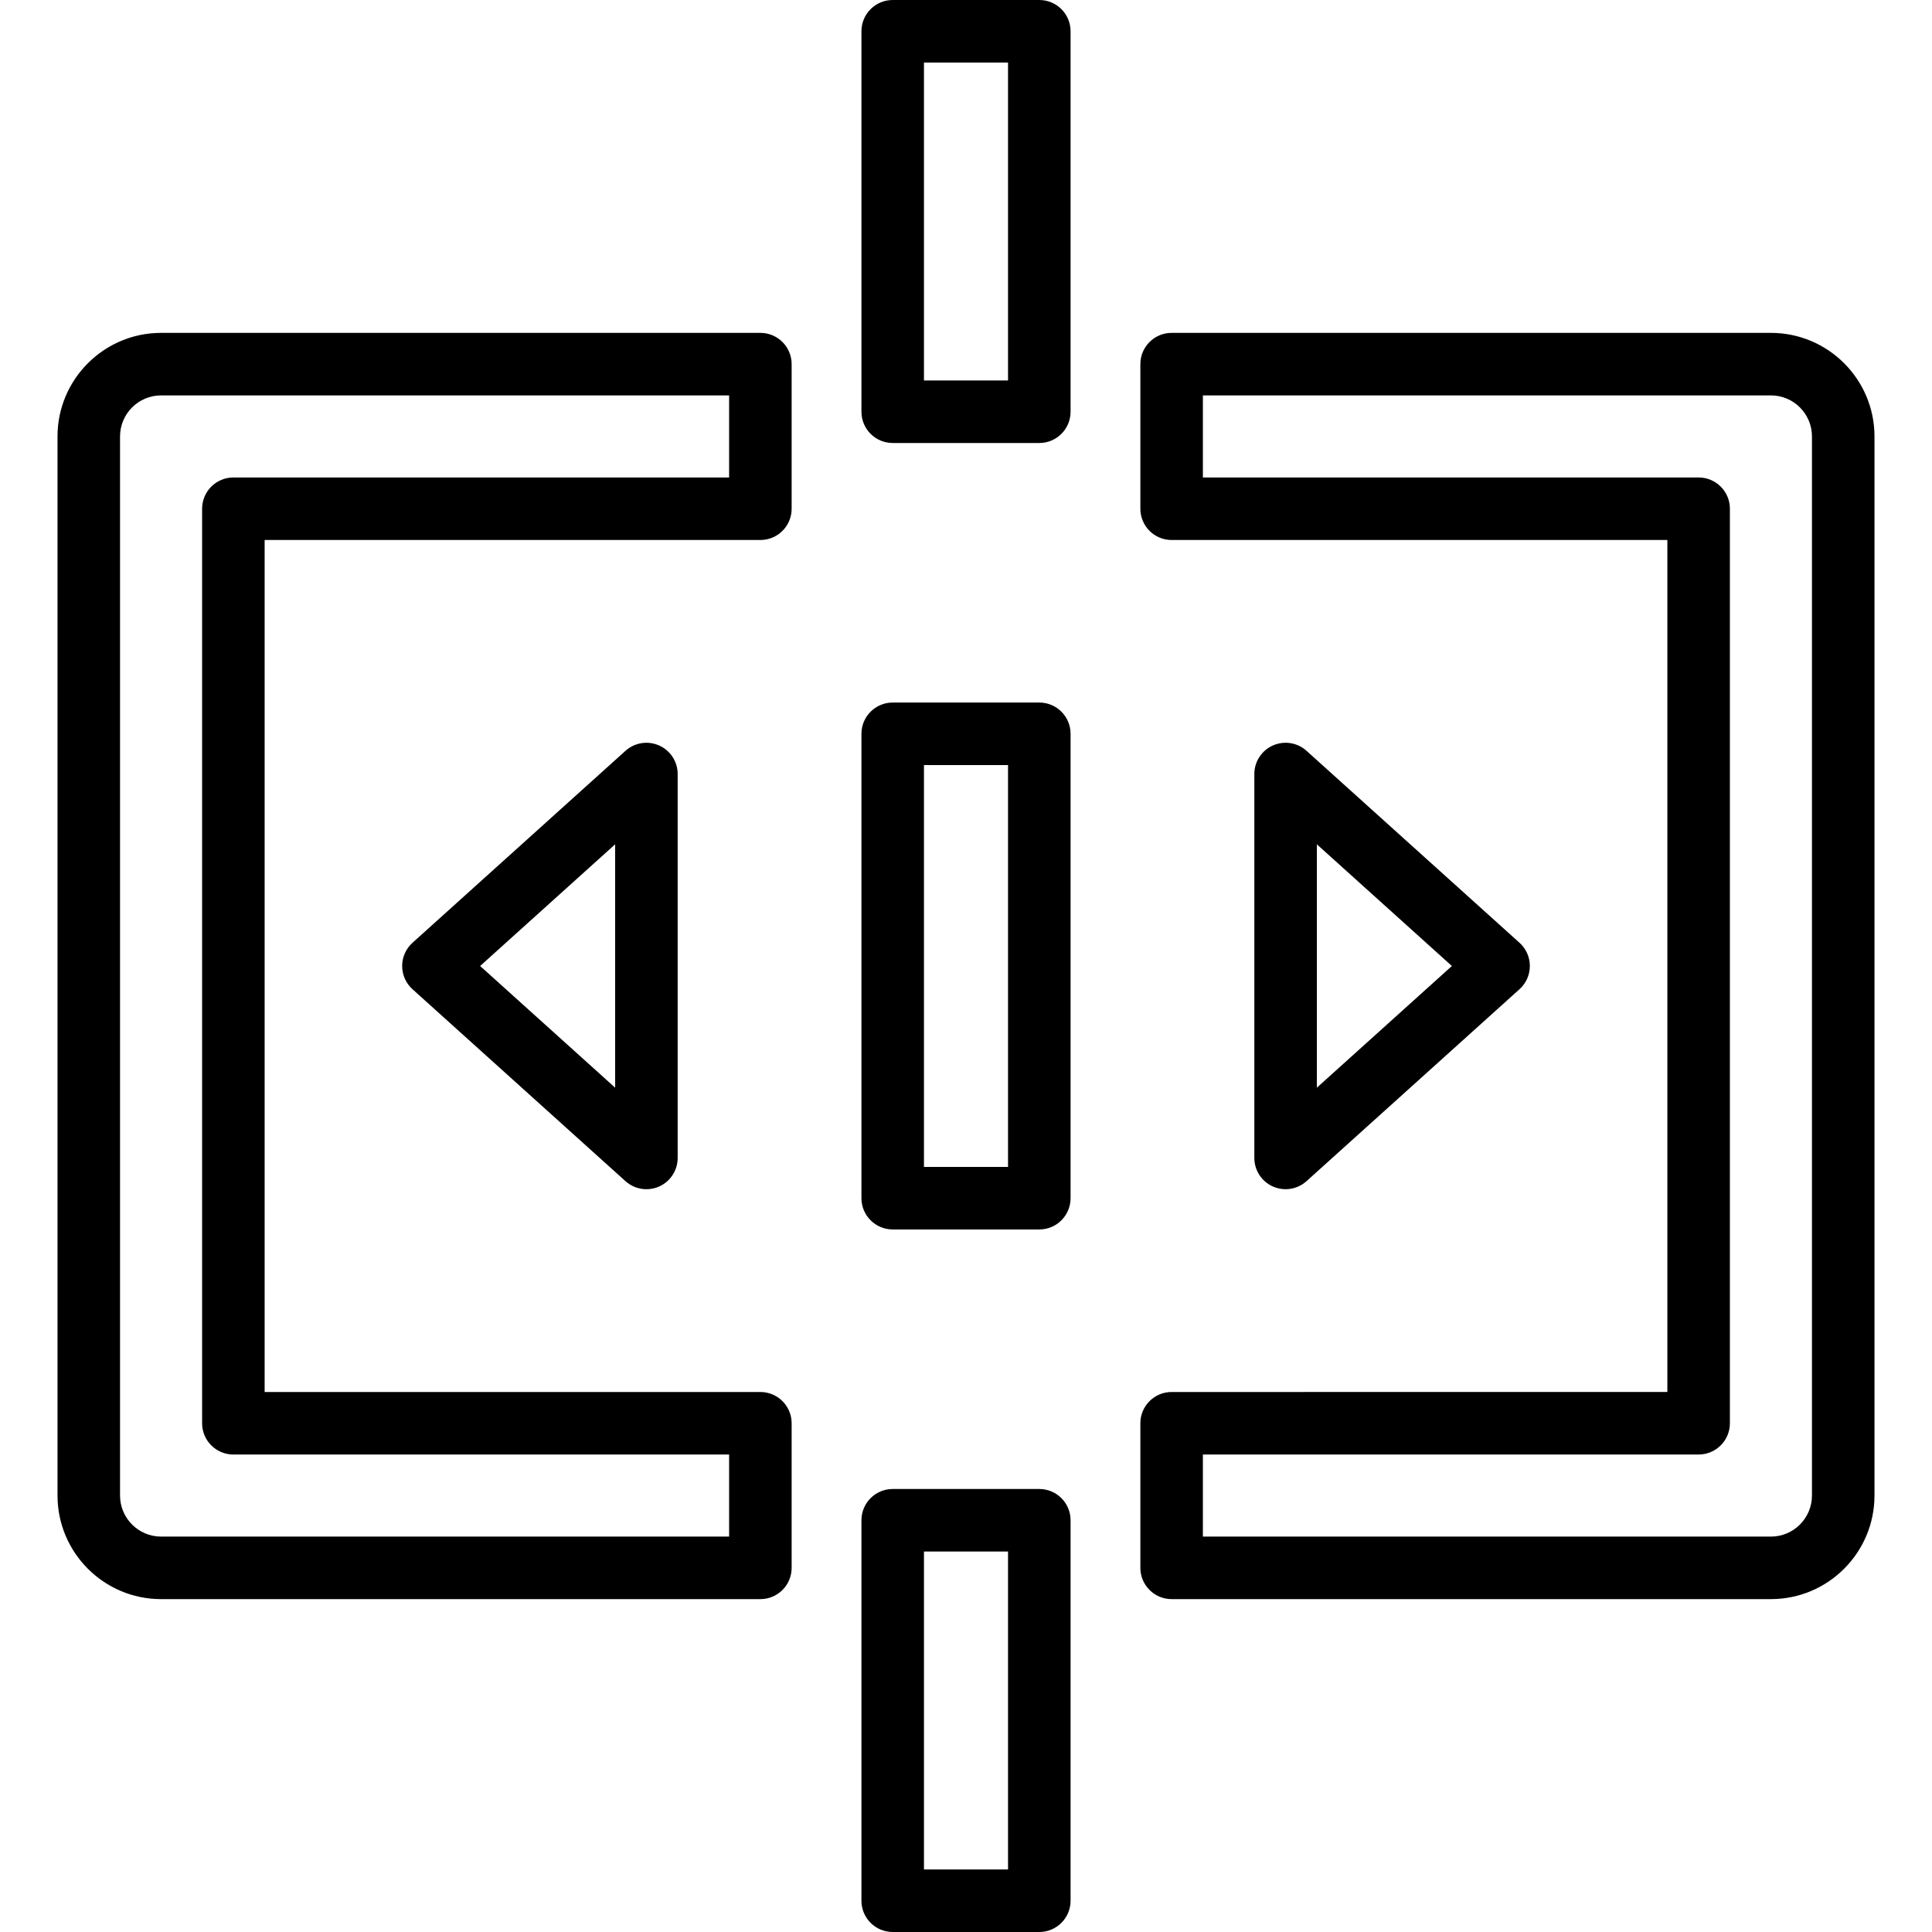
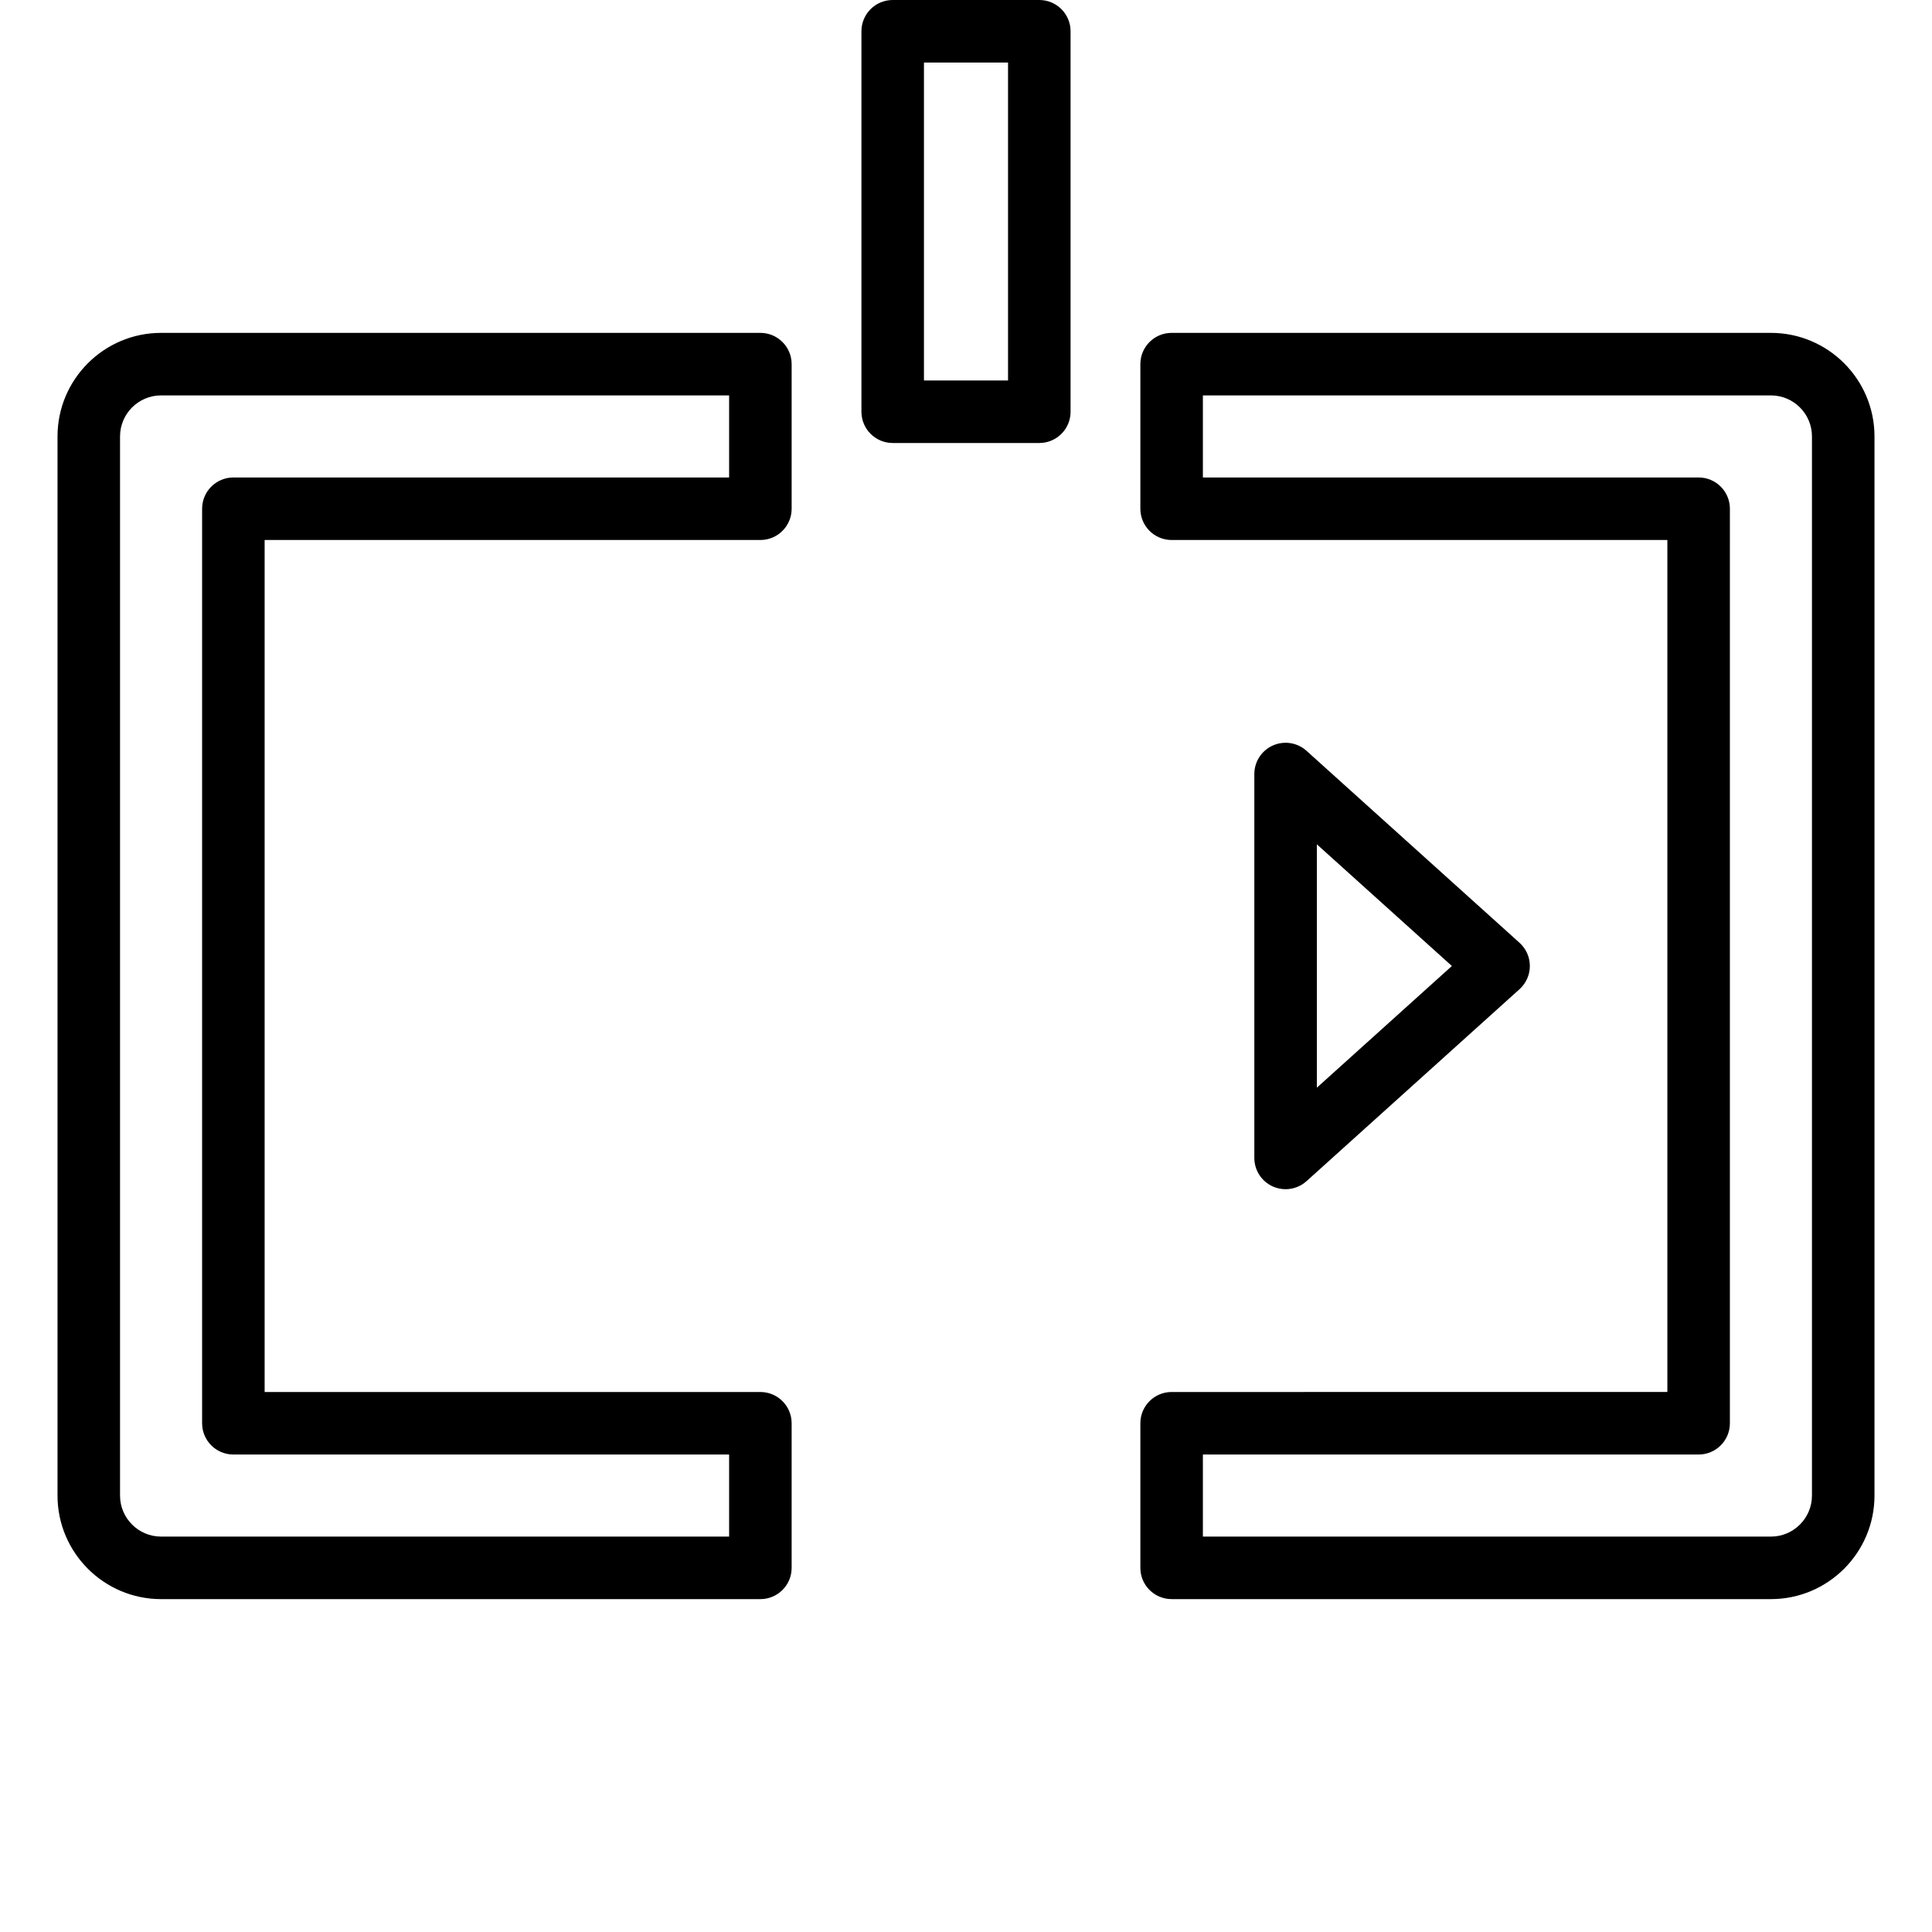
<svg xmlns="http://www.w3.org/2000/svg" fill="#000000" height="800px" width="800px" version="1.1" id="Layer_1" viewBox="0 0 512 512" xml:space="preserve">
  <g>
    <g>
-       <path d="M174.674,197.56c-2.99-1.332-6.483-0.777-8.915,1.415l-56.445,50.87c-1.743,1.571-2.739,3.808-2.739,6.154    c0,2.346,0.995,4.583,2.739,6.154l56.445,50.869c1.552,1.4,3.537,2.131,5.548,2.131c1.139,0,2.286-0.234,3.367-0.714    c2.99-1.332,4.917-4.297,4.917-7.57V205.131C179.591,201.858,177.665,198.891,174.674,197.56z M163.021,288.247l-35.784-32.248    l35.784-32.25V288.247z" />
-     </g>
+       </g>
  </g>
  <g>
    <g>
      <path d="M402.687,249.844l-56.445-50.87c-2.431-2.191-5.924-2.745-8.915-1.415c-2.99,1.332-4.917,4.297-4.917,7.57v101.738    c0,3.273,1.927,6.239,4.917,7.57c1.08,0.481,2.227,0.715,3.366,0.715c2.01,0,3.996-0.731,5.549-2.132l56.445-50.869    c1.743-1.571,2.739-3.808,2.739-6.154C405.425,253.652,404.43,251.415,402.687,249.844z M348.979,288.249V223.75l35.784,32.25    L348.979,288.249z" />
    </g>
  </g>
  <g>
    <g>
      <path d="M201.508,143.106c4.576,0,8.285-3.708,8.285-8.285V96.5c0-4.577-3.71-8.285-8.285-8.285H42.686    c-15.133,0-27.445,12.313-27.445,27.446v280.676c0,15.133,12.312,27.446,27.445,27.446h158.821c4.576,0,8.285-3.708,8.285-8.286    v-38.319c0-4.577-3.71-8.285-8.285-8.285H70.131V143.106H201.508z M61.846,385.463h131.377v21.749H42.686    c-5.996,0-10.875-4.878-10.875-10.876V115.661c0-5.997,4.878-10.876,10.875-10.876h150.536v21.751H61.846    c-4.576,0-8.285,3.708-8.285,8.285v242.357C53.561,381.755,57.27,385.463,61.846,385.463z" />
    </g>
  </g>
  <g>
    <g>
      <path d="M469.314,88.215H310.493c-4.576,0-8.285,3.708-8.285,8.285v38.322c0,4.577,3.71,8.285,8.285,8.285h131.376v225.786    H310.493c-4.576,0-8.285,3.708-8.285,8.285v38.319c0,4.577,3.71,8.285,8.285,8.285h158.821c15.133,0,27.445-12.312,27.445-27.446    V115.661C496.759,100.528,484.447,88.215,469.314,88.215z M480.188,396.337c0,5.997-4.878,10.876-10.875,10.876H318.778v-21.75    h131.376c4.576,0,8.285-3.708,8.285-8.285V134.821c0-4.577-3.71-8.285-8.285-8.285H318.778v-21.75h150.536    c5.996,0,10.875,4.878,10.875,10.876V396.337z" />
    </g>
  </g>
  <g>
    <g>
      <path d="M275.427,0h-38.852c-4.576,0-8.285,3.708-8.285,8.285v100.829c0,4.577,3.71,8.285,8.285,8.285h38.852    c4.576,0,8.285-3.708,8.285-8.285V8.285C283.712,3.708,280.002,0,275.427,0z M267.14,100.829h-22.282V16.57h22.282V100.829z" />
    </g>
  </g>
  <g>
    <g>
-       <path d="M275.427,394.599h-38.852c-4.576,0-8.285,3.708-8.285,8.285v100.83c0,4.577,3.71,8.285,8.285,8.285h38.852    c4.576,0,8.285-3.71,8.285-8.285v-100.83C283.712,398.308,280.002,394.599,275.427,394.599z M267.14,495.43h-22.282v-84.26h22.282    V495.43z" />
-     </g>
+       </g>
  </g>
  <g>
    <g>
-       <path d="M275.427,186.18h-38.852c-4.576,0-8.285,3.708-8.285,8.285v123.068c0,4.577,3.71,8.285,8.285,8.285h38.852    c4.576,0,8.285-3.708,8.285-8.285V194.465C283.712,189.888,280.002,186.18,275.427,186.18z M267.14,309.248h-22.282V202.75h22.282    V309.248z" />
-     </g>
+       </g>
  </g>
</svg>